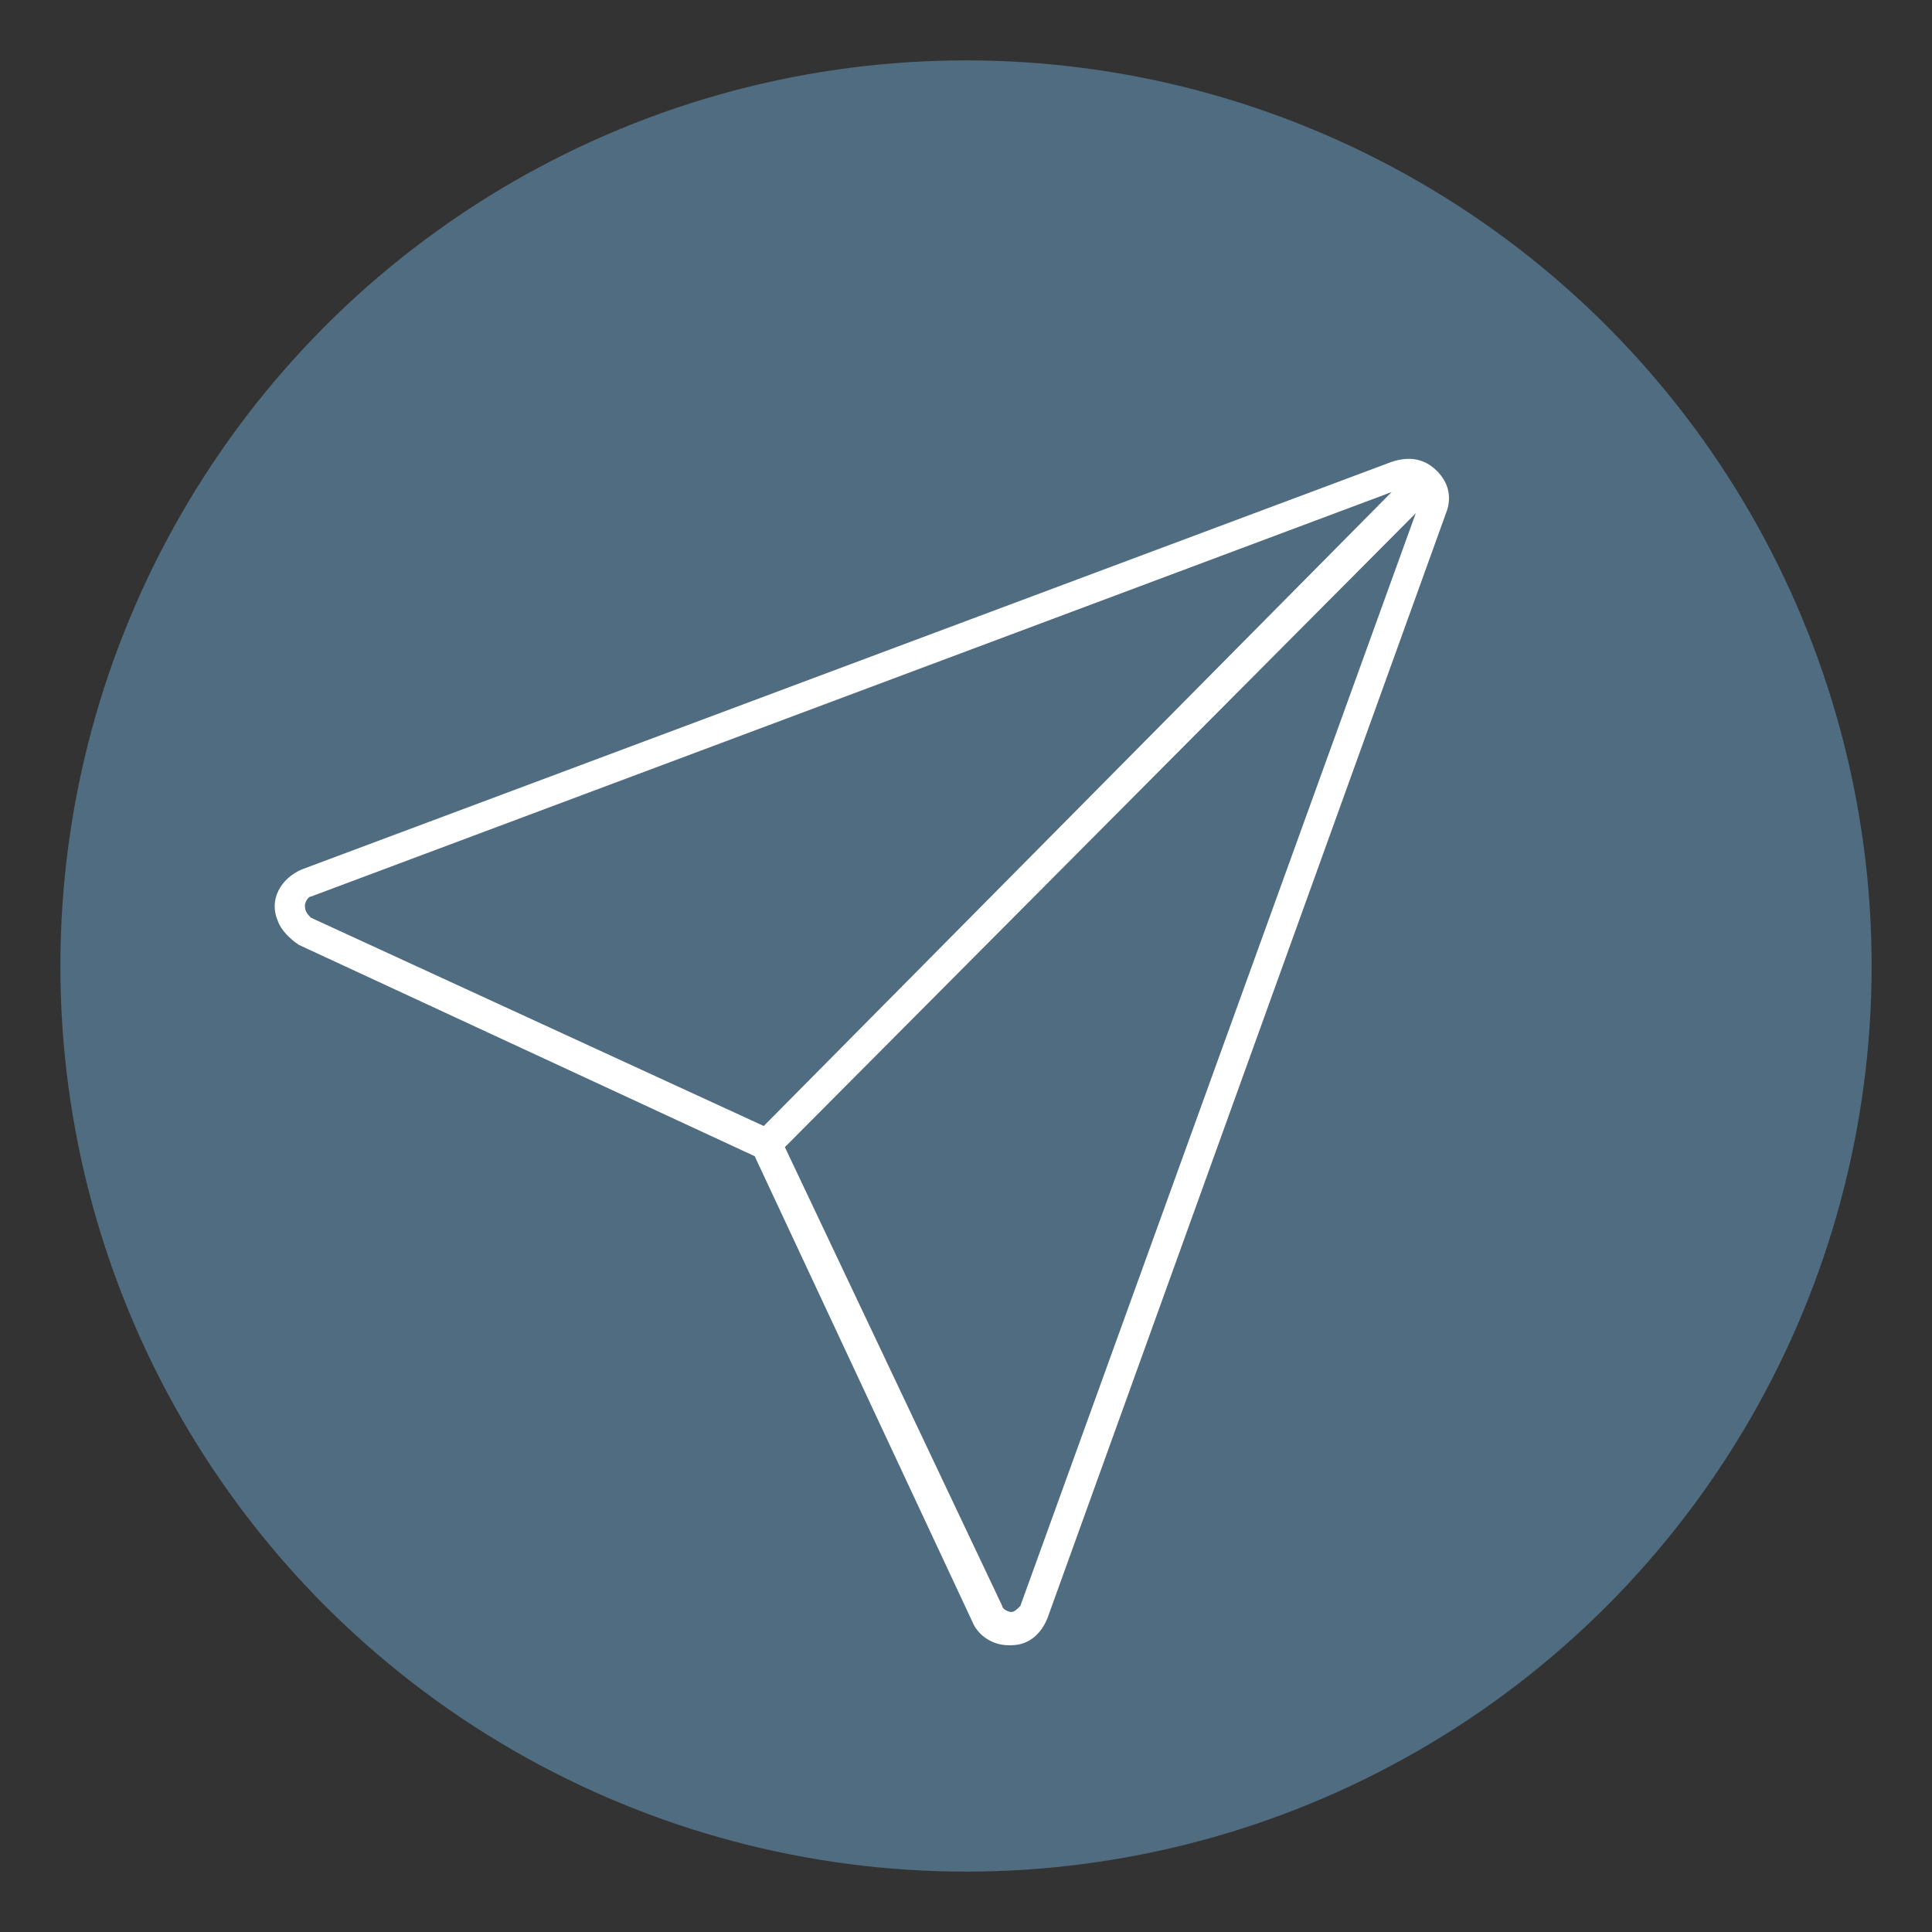
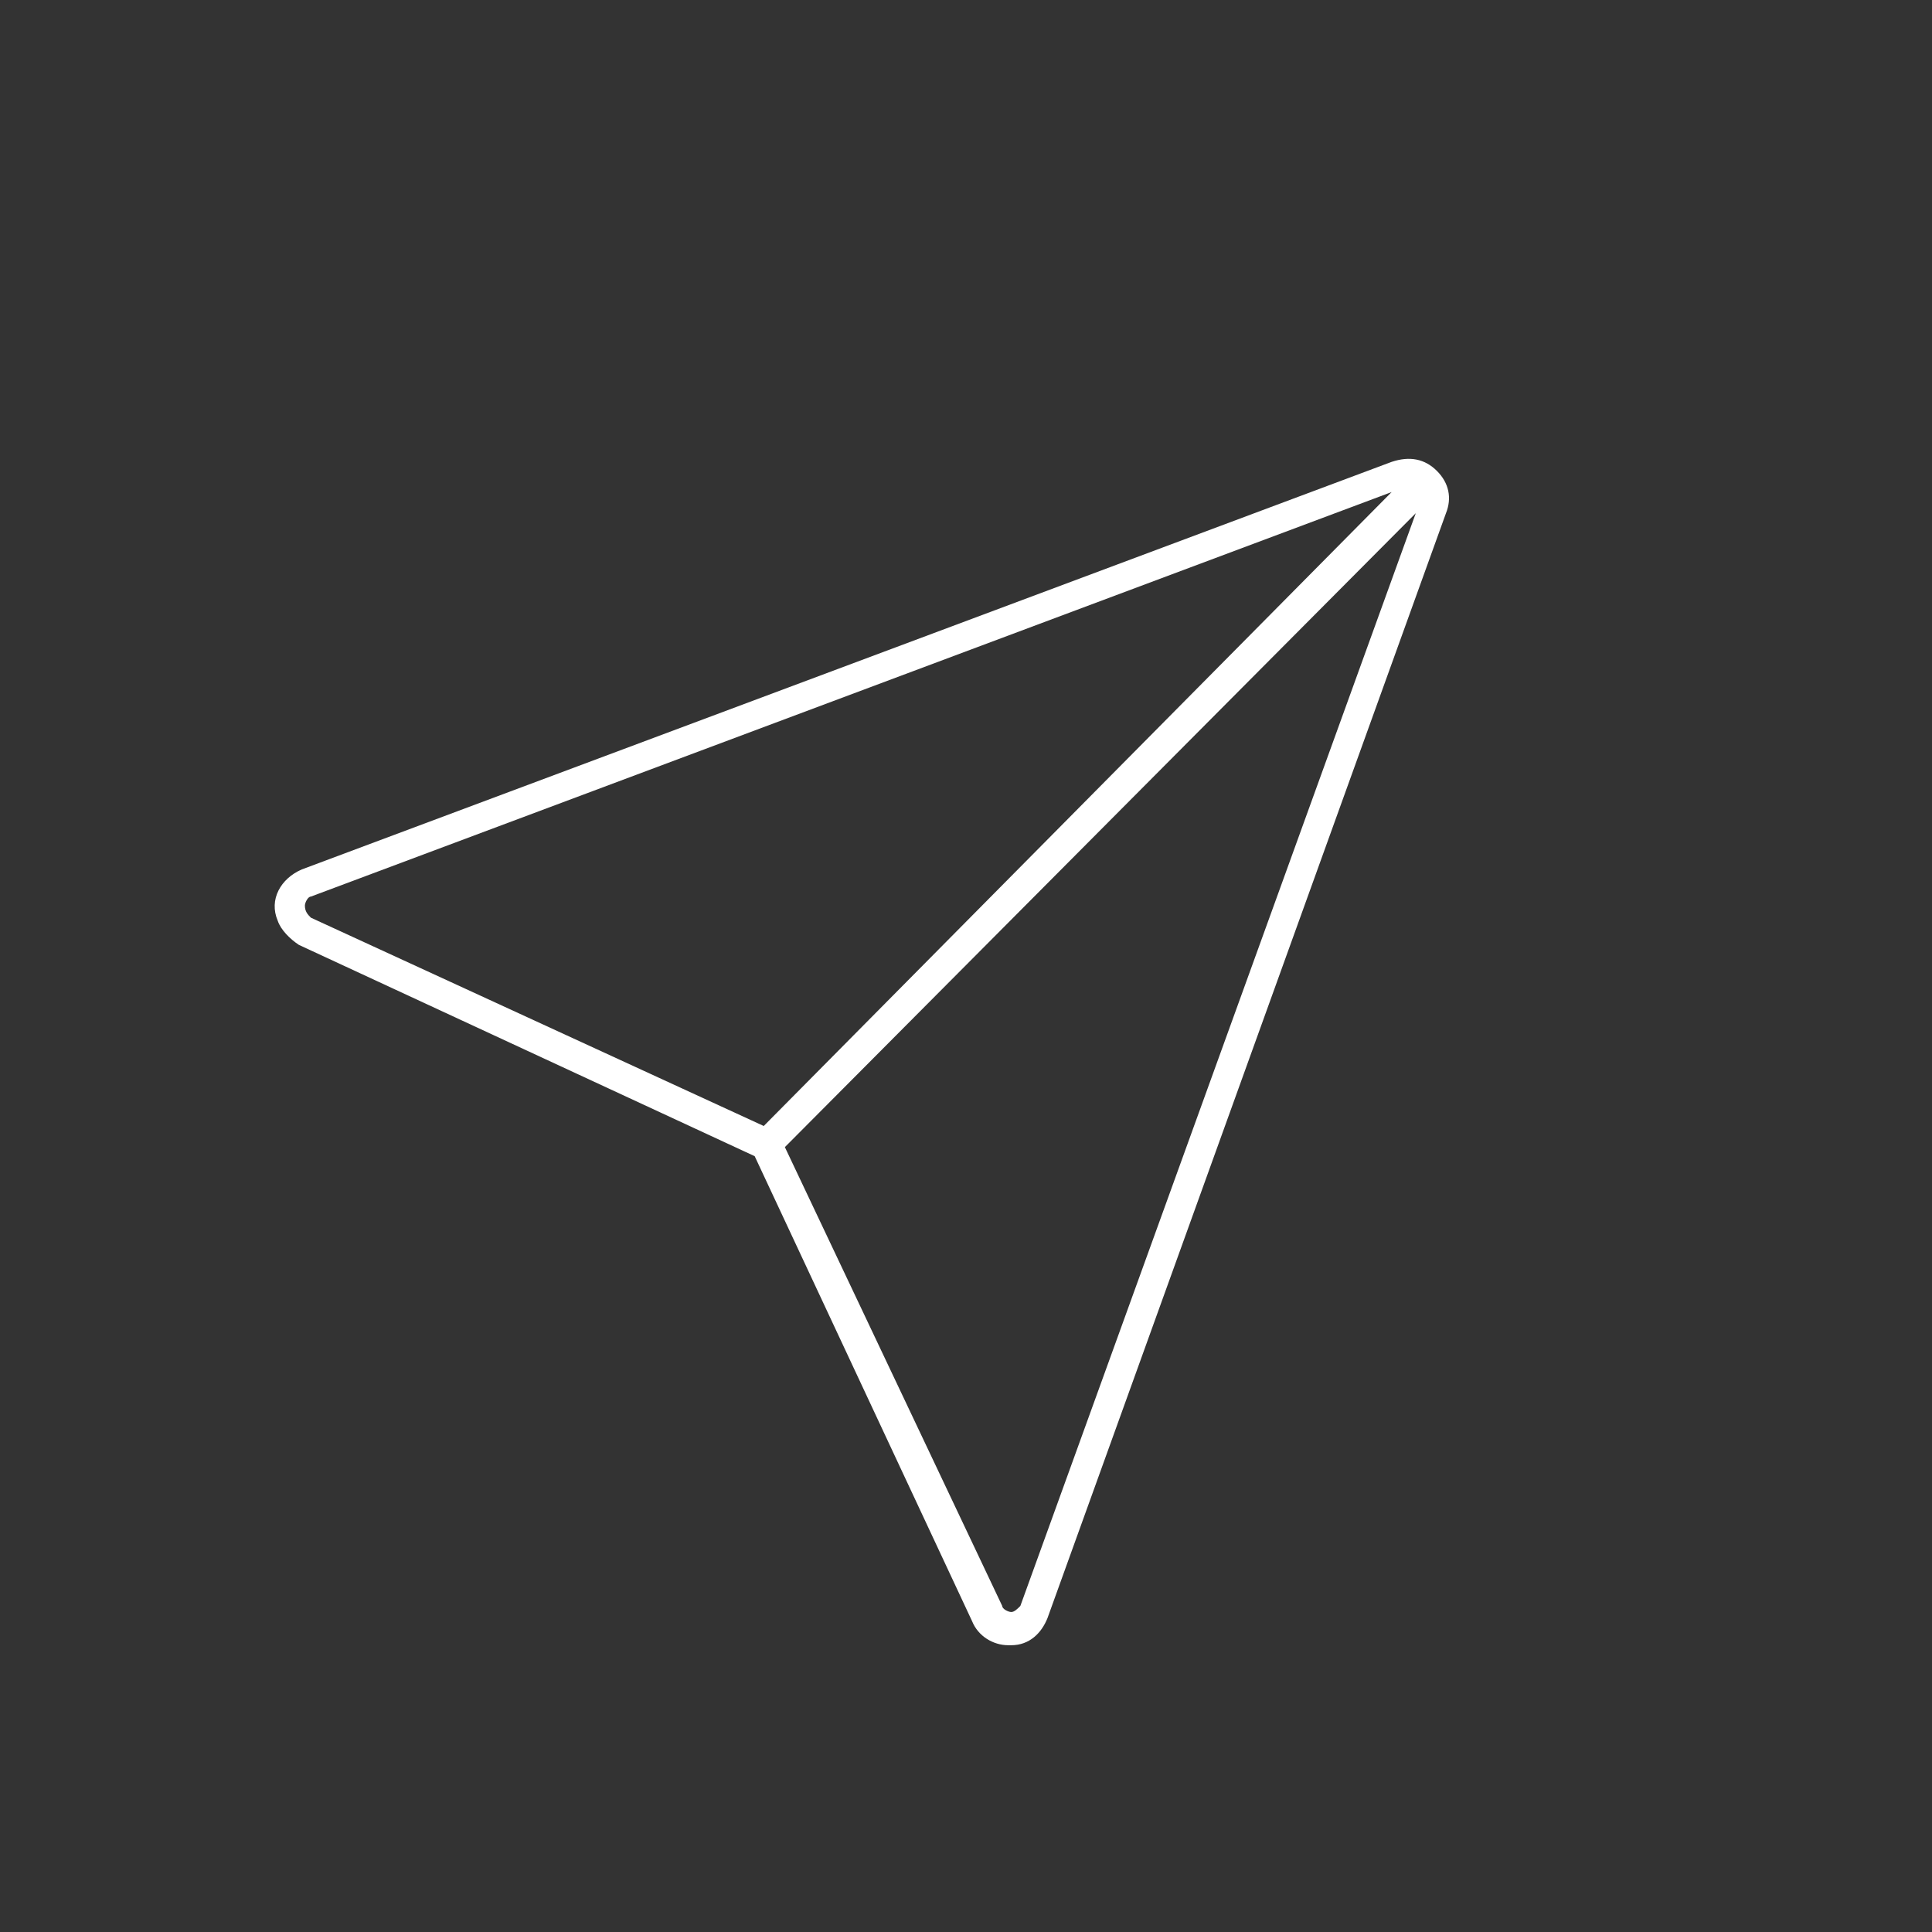
<svg xmlns="http://www.w3.org/2000/svg" version="1.1" id="Layer_1" x="0px" y="0px" viewBox="0 0 64 64" style="enable-background:new 0 0 64 64;" xml:space="preserve">
  <rect x="0" y="0" width="64" height="64" fill="#333333" stroke="none" />
  <style type="text/css">
	.st0{fill:#506C80;}
	.st1{fill:#FFFFFF;}
</style>
  <title>mail</title>
-   <circle class="st0" cx="32" cy="32" r="30" />
  <path class="st1" d="M47.6,15.6c-0.4-0.4-0.9-0.5-1.5-0.3L10,28.8c-0.7,0.3-1.1,1-0.8,1.7c0.1,0.3,0.4,0.6,0.7,0.8L25,38.3l7.2,15.4  c0.2,0.5,0.7,0.8,1.2,0.8h0.1c0.6,0,1-0.4,1.2-0.9L47.9,17C48.1,16.5,48,16,47.6,15.6z M10.3,30.4c-0.1-0.1-0.2-0.2-0.2-0.4  c0-0.1,0.1-0.3,0.2-0.3l35.8-13.4L25.3,37.3L10.3,30.4z M33.8,53.2c-0.1,0.1-0.2,0.2-0.3,0.2v0.5v-0.5c-0.1,0-0.3-0.1-0.3-0.2L26,38  l20.9-21L33.8,53.2z" />
</svg>